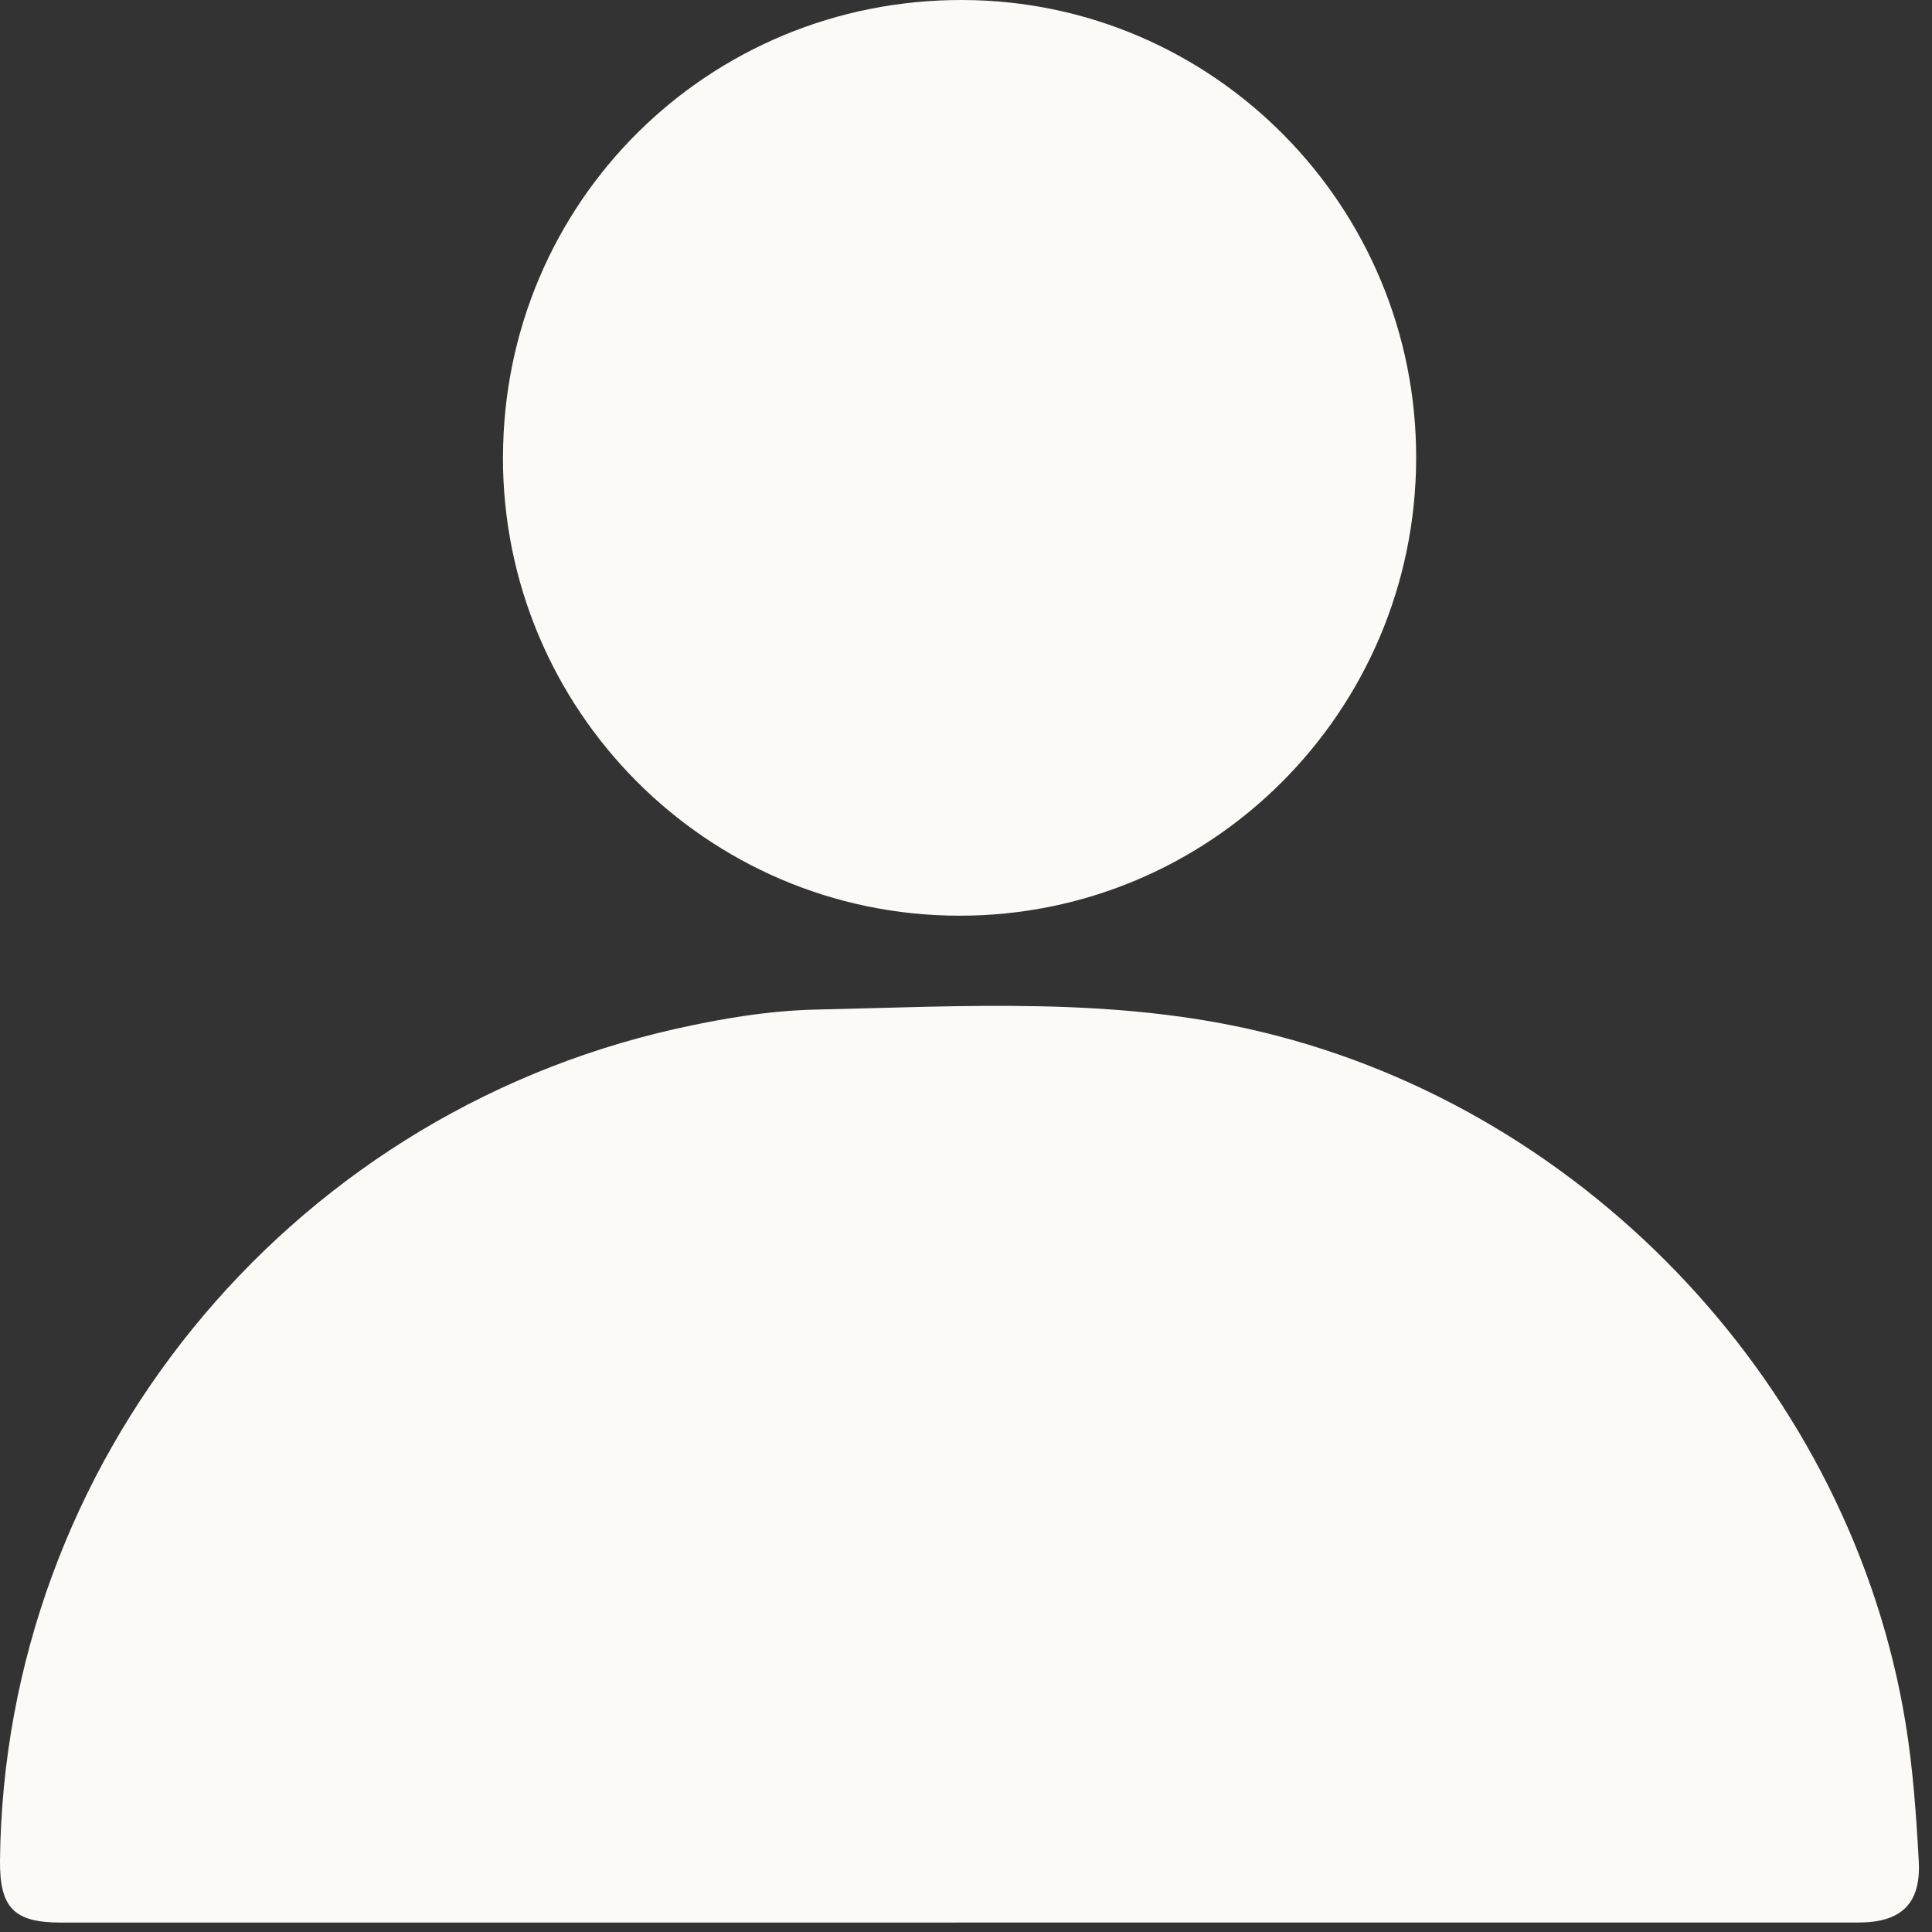
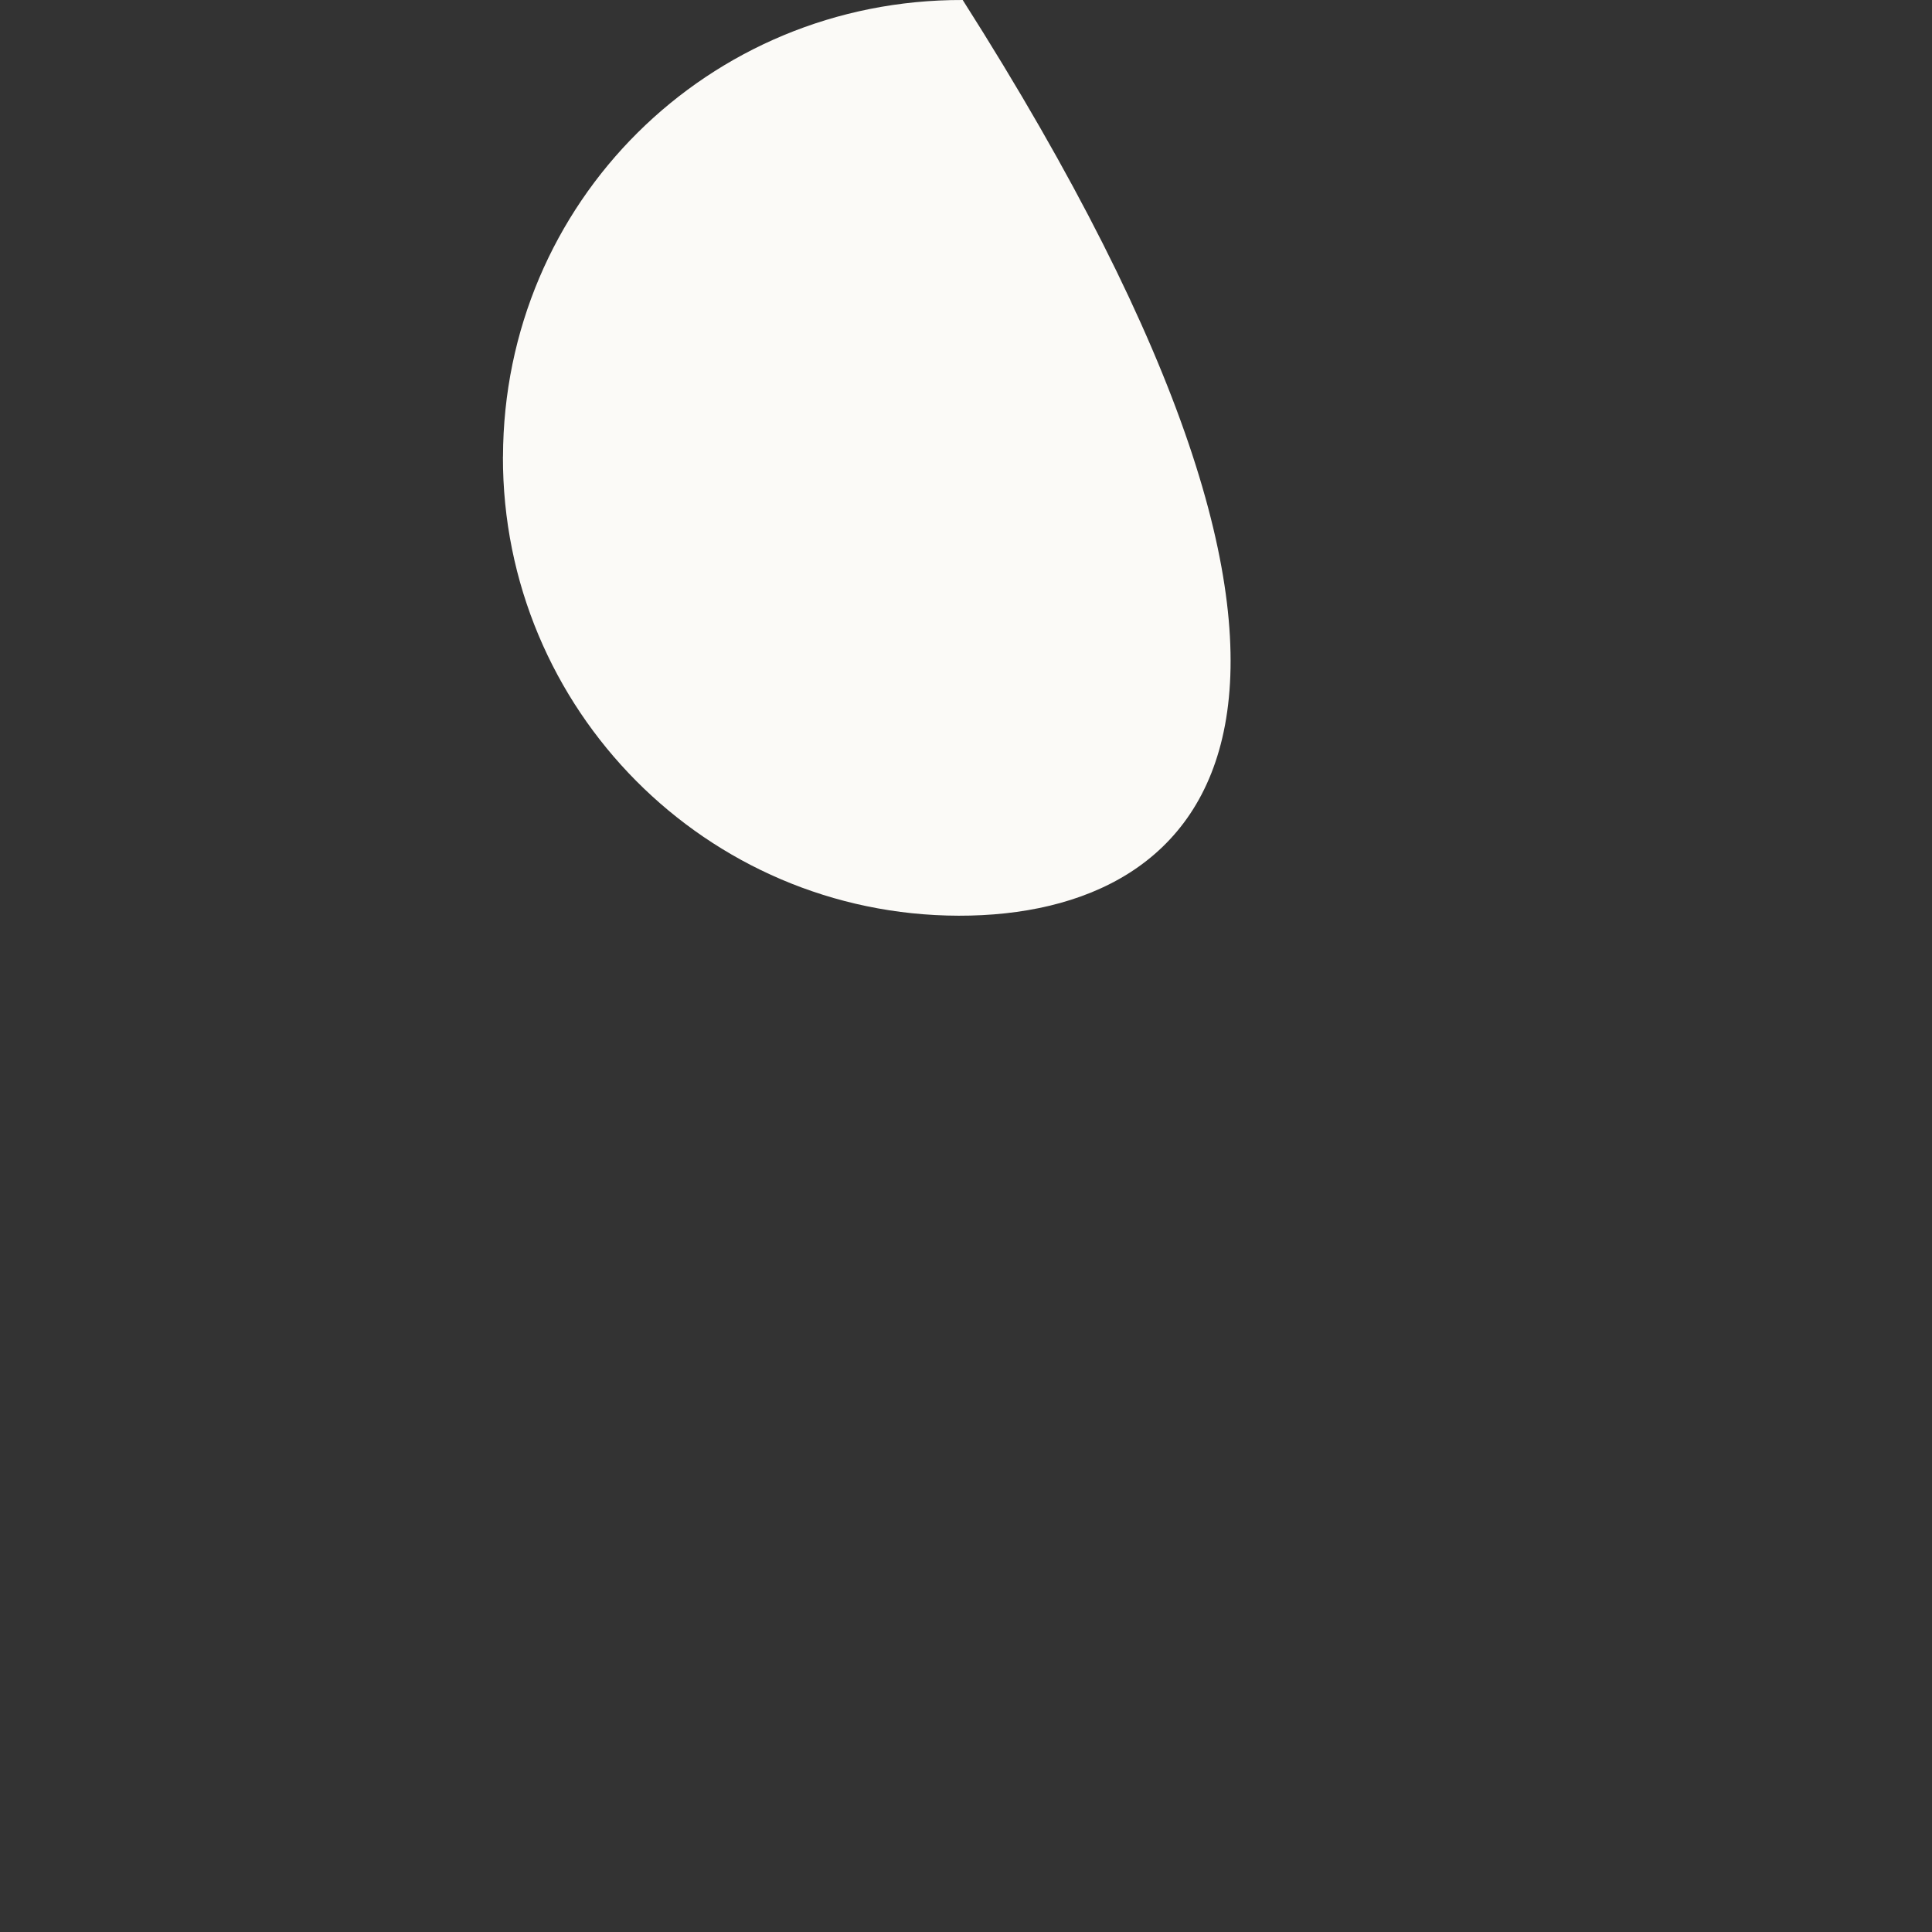
<svg xmlns="http://www.w3.org/2000/svg" width="60" height="60" viewBox="0 0 60 60" fill="none">
  <rect x="0" y="0" width="60" height="60" fill="#333333" stroke="none" />
-   <path d="M29.731 59.707C20.447 59.707 11.163 59.707 1.88 59.707C0.435 59.707 -0.013 59.245 0 57.784C0.12 45.443 8.833 34.687 20.974 31.954C22.408 31.632 23.888 31.384 25.351 31.353C29.982 31.253 34.626 30.947 39.207 32.054C49.391 34.513 57.495 43.18 59.182 53.528C59.411 54.938 59.511 56.374 59.589 57.801C59.661 59.122 59.044 59.705 57.721 59.705C48.391 59.705 39.061 59.705 29.731 59.705V59.707Z" fill="#FBFAF7" />
-   <path d="M15.621 14.183C15.639 6.286 21.991 -0.024 29.898 6.85574e-05C37.687 0.022 44.003 6.409 43.98 14.24C43.96 22.103 37.602 28.454 29.772 28.438C21.943 28.421 15.601 22.033 15.619 14.183H15.621Z" fill="#FBFAF7" />
+   <path d="M15.621 14.183C15.639 6.286 21.991 -0.024 29.898 6.85574e-05C43.96 22.103 37.602 28.454 29.772 28.438C21.943 28.421 15.601 22.033 15.619 14.183H15.621Z" fill="#FBFAF7" />
</svg>